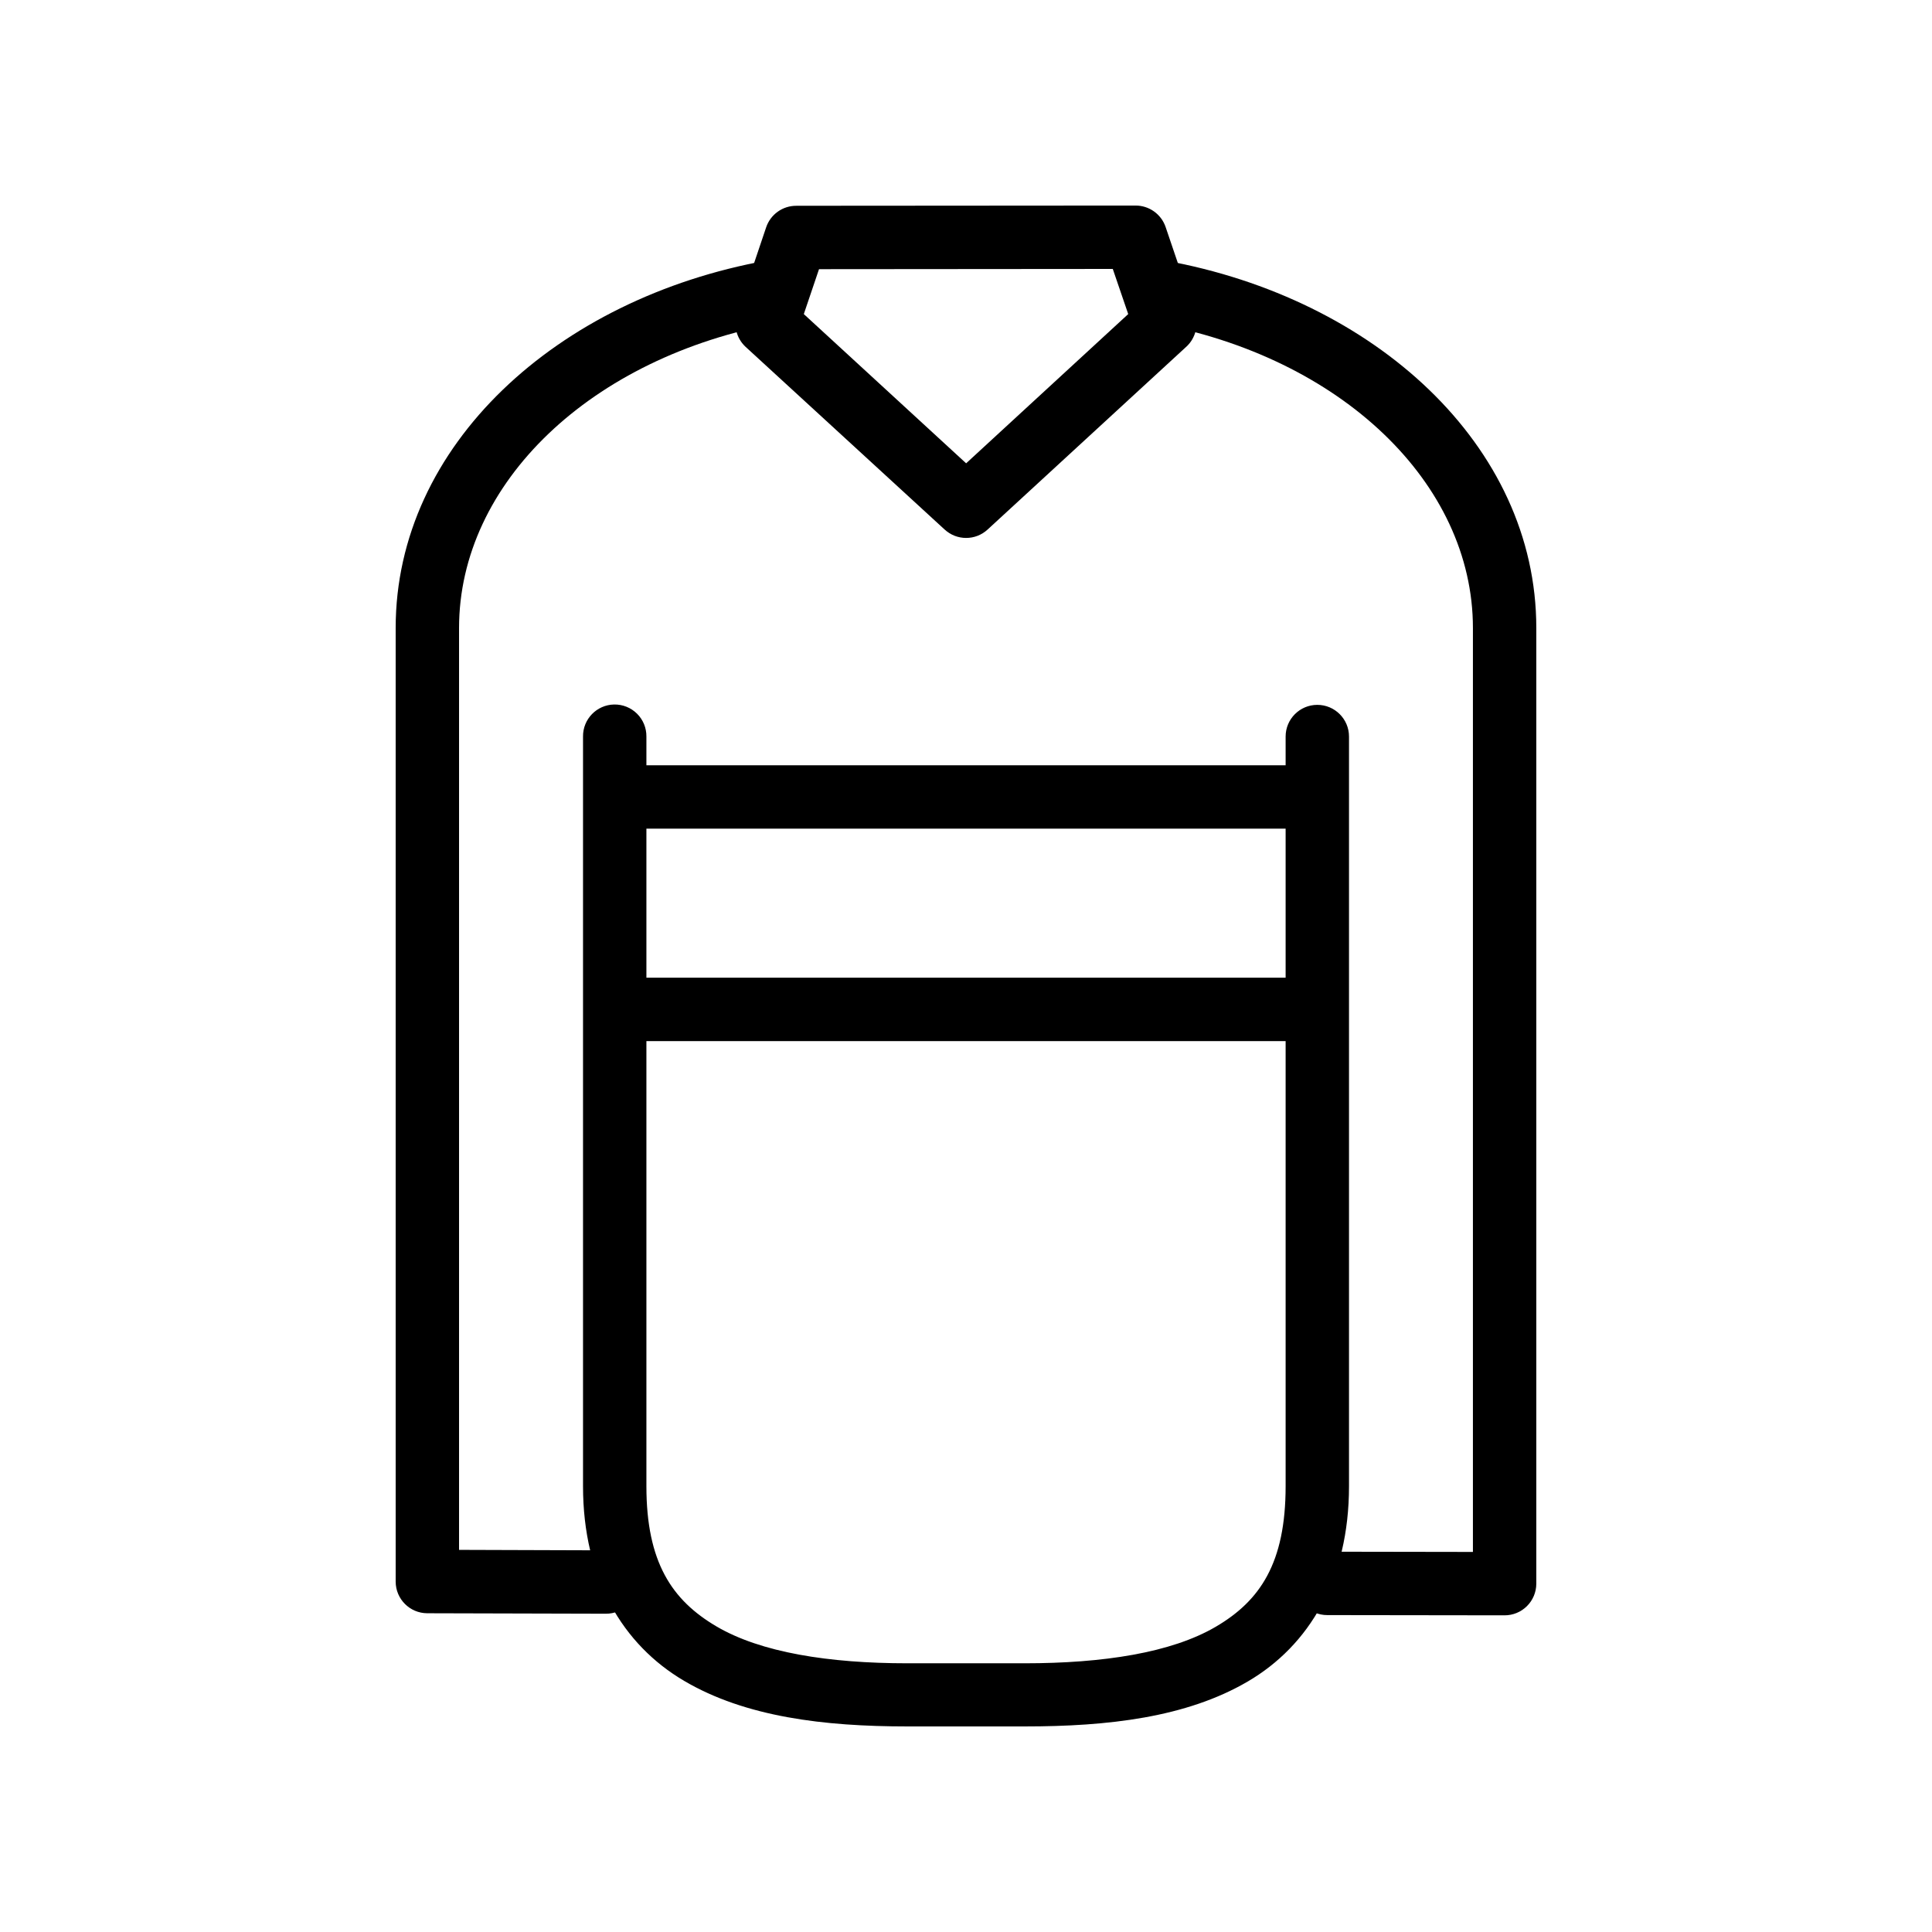
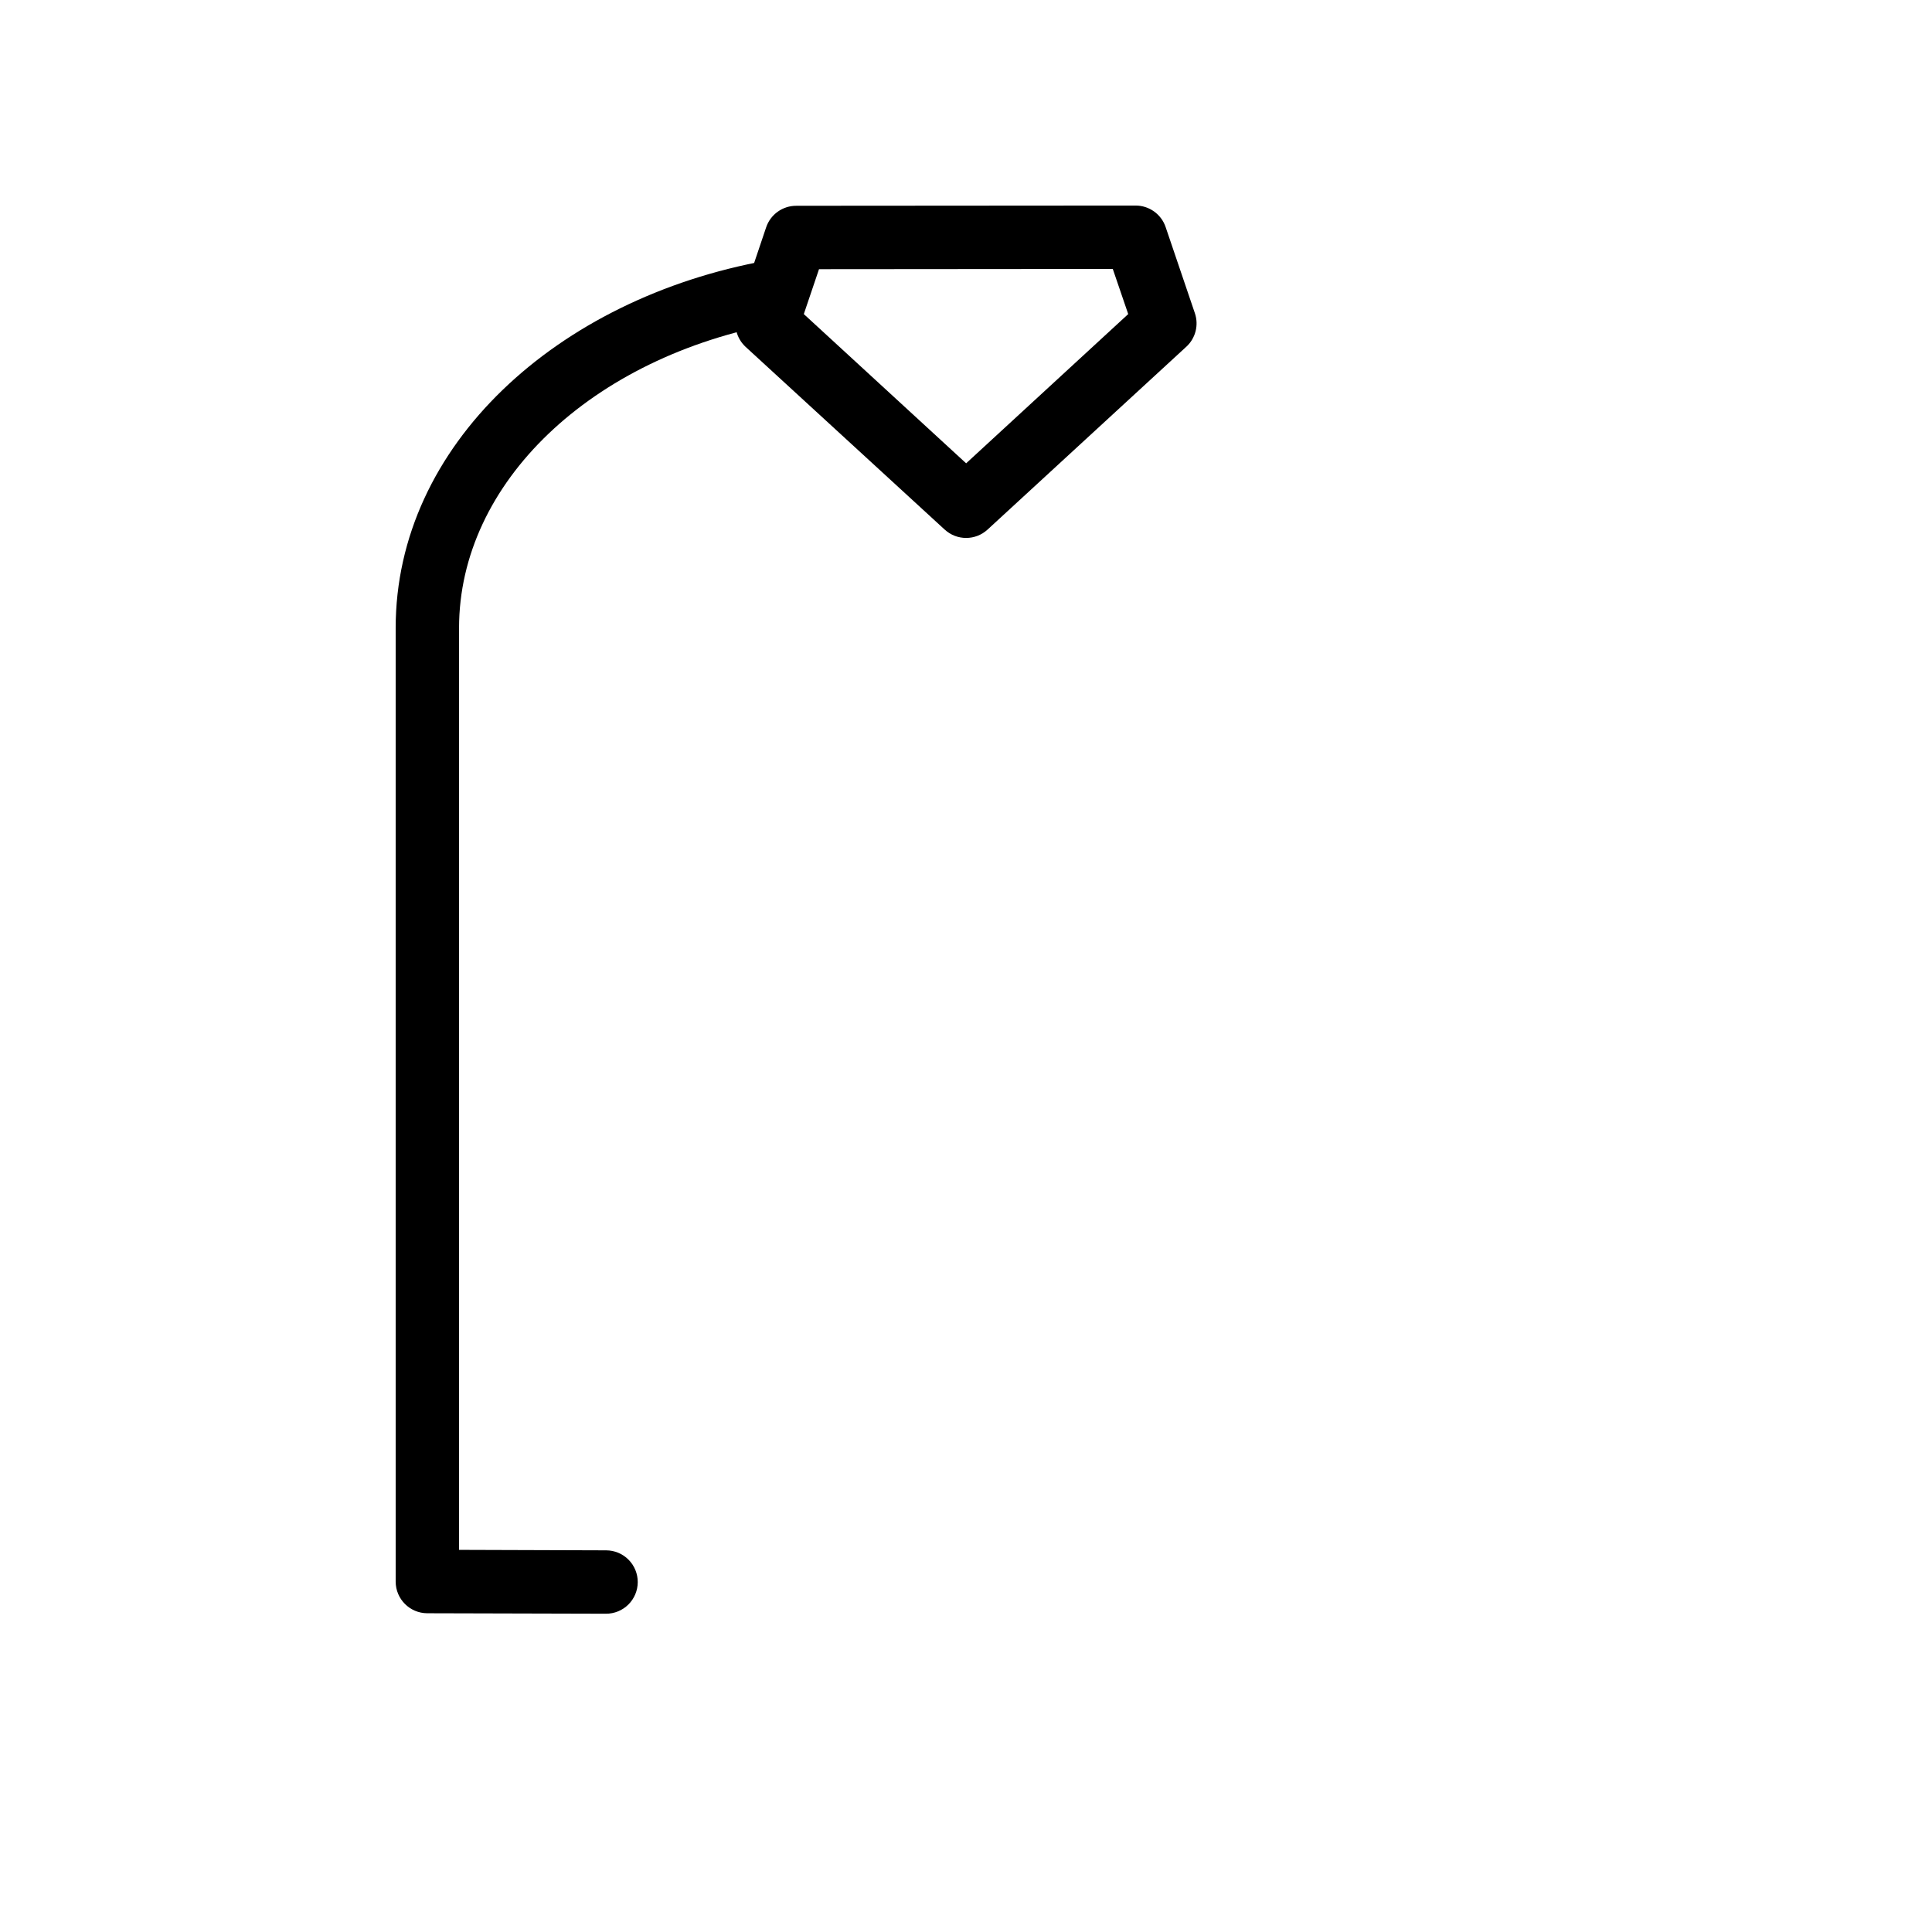
<svg xmlns="http://www.w3.org/2000/svg" fill="#000000" width="800px" height="800px" version="1.1" viewBox="144 144 512 512">
  <g>
    <path d="m348.65 212.92c-0.48 0-0.957 0.043-1.426 0.125-55.539 10.023-98.367 48.918-98.367 97.383v252.73c0.016 4.617 3.754 8.355 8.367 8.371l47.355 0.125c2.227 0.008 4.367-0.867 5.949-2.438 1.578-1.566 2.473-3.703 2.481-5.93 0.008-2.227-0.867-4.367-2.438-5.949-1.57-1.582-3.703-2.473-5.93-2.481l-38.988-0.125v-244.3c0-38.434 34.984-71.879 84.605-80.832l0.004-0.004c4.34-0.738 7.371-4.703 6.949-9.086-0.426-4.383-4.16-7.695-8.562-7.586z" />
-     <path d="m451.04 212.86c-4.527-0.203-8.398 3.223-8.75 7.738-0.352 4.516 2.945 8.5 7.445 9 49.621 8.953 84.605 42.398 84.605 80.832v244.85l-38.613-0.062c-4.641 0-8.398 3.762-8.398 8.398 0 4.641 3.758 8.402 8.398 8.402l46.98 0.062c2.231 0.008 4.367-0.867 5.949-2.438 1.582-1.57 2.473-3.703 2.481-5.93v-253.29c0-48.465-42.891-87.363-98.426-97.383-0.551-0.121-1.109-0.184-1.672-0.191z" />
-     <path d="m306.75 330.7c-4.613 0.086-8.297 3.879-8.242 8.492v198.67c0 24.457 10.523 42.004 26.777 51.574 16.25 9.57 37.008 12.086 59.191 12.086h31.055c22.156 0 42.859-2.379 59.129-11.902 16.27-9.52 26.84-27.109 26.84-51.762v-198.67 0.004c0-4.637-3.762-8.398-8.398-8.398-4.641 0-8.398 3.762-8.398 8.398v198.67c0 20.348-6.762 30.367-18.531 37.254s-29.824 9.672-50.641 9.672h-31.055c-20.785 0-38.852-2.852-50.641-9.793-11.789-6.945-18.531-17.02-18.531-37.133v-198.67c0.027-2.269-0.867-4.457-2.481-6.055-1.613-1.602-3.801-2.481-6.074-2.438z" />
    <path d="m444.91 198.47-89.875 0.062v0.004c-3.613-0.02-6.836 2.277-7.996 5.703l-7.688 22.812 0.004-0.004c-1.074 3.137-0.199 6.609 2.231 8.867l52.746 48.414v-0.004c3.219 2.981 8.188 2.981 11.402 0l52.621-48.414 0.004 0.004c2.473-2.254 3.375-5.762 2.293-8.926l-7.746-22.812c-1.16-3.426-4.383-5.723-7.996-5.703zm-6.012 16.801 4.09 11.965-42.953 39.547-43.016-39.547 4.027-11.902z" />
-     <path d="m310.22 346.81c-4.641 0-8.398 3.762-8.398 8.398 0 4.641 3.758 8.398 8.398 8.398h179c4.637 0 8.398-3.758 8.398-8.398 0-4.637-3.762-8.398-8.398-8.398z" />
-     <path d="m310.22 403.1c-4.641 0-8.398 3.762-8.398 8.398 0 4.641 3.758 8.402 8.398 8.402h179c4.637 0 8.398-3.762 8.398-8.402 0-4.637-3.762-8.398-8.398-8.398z" />
  </g>
</svg>